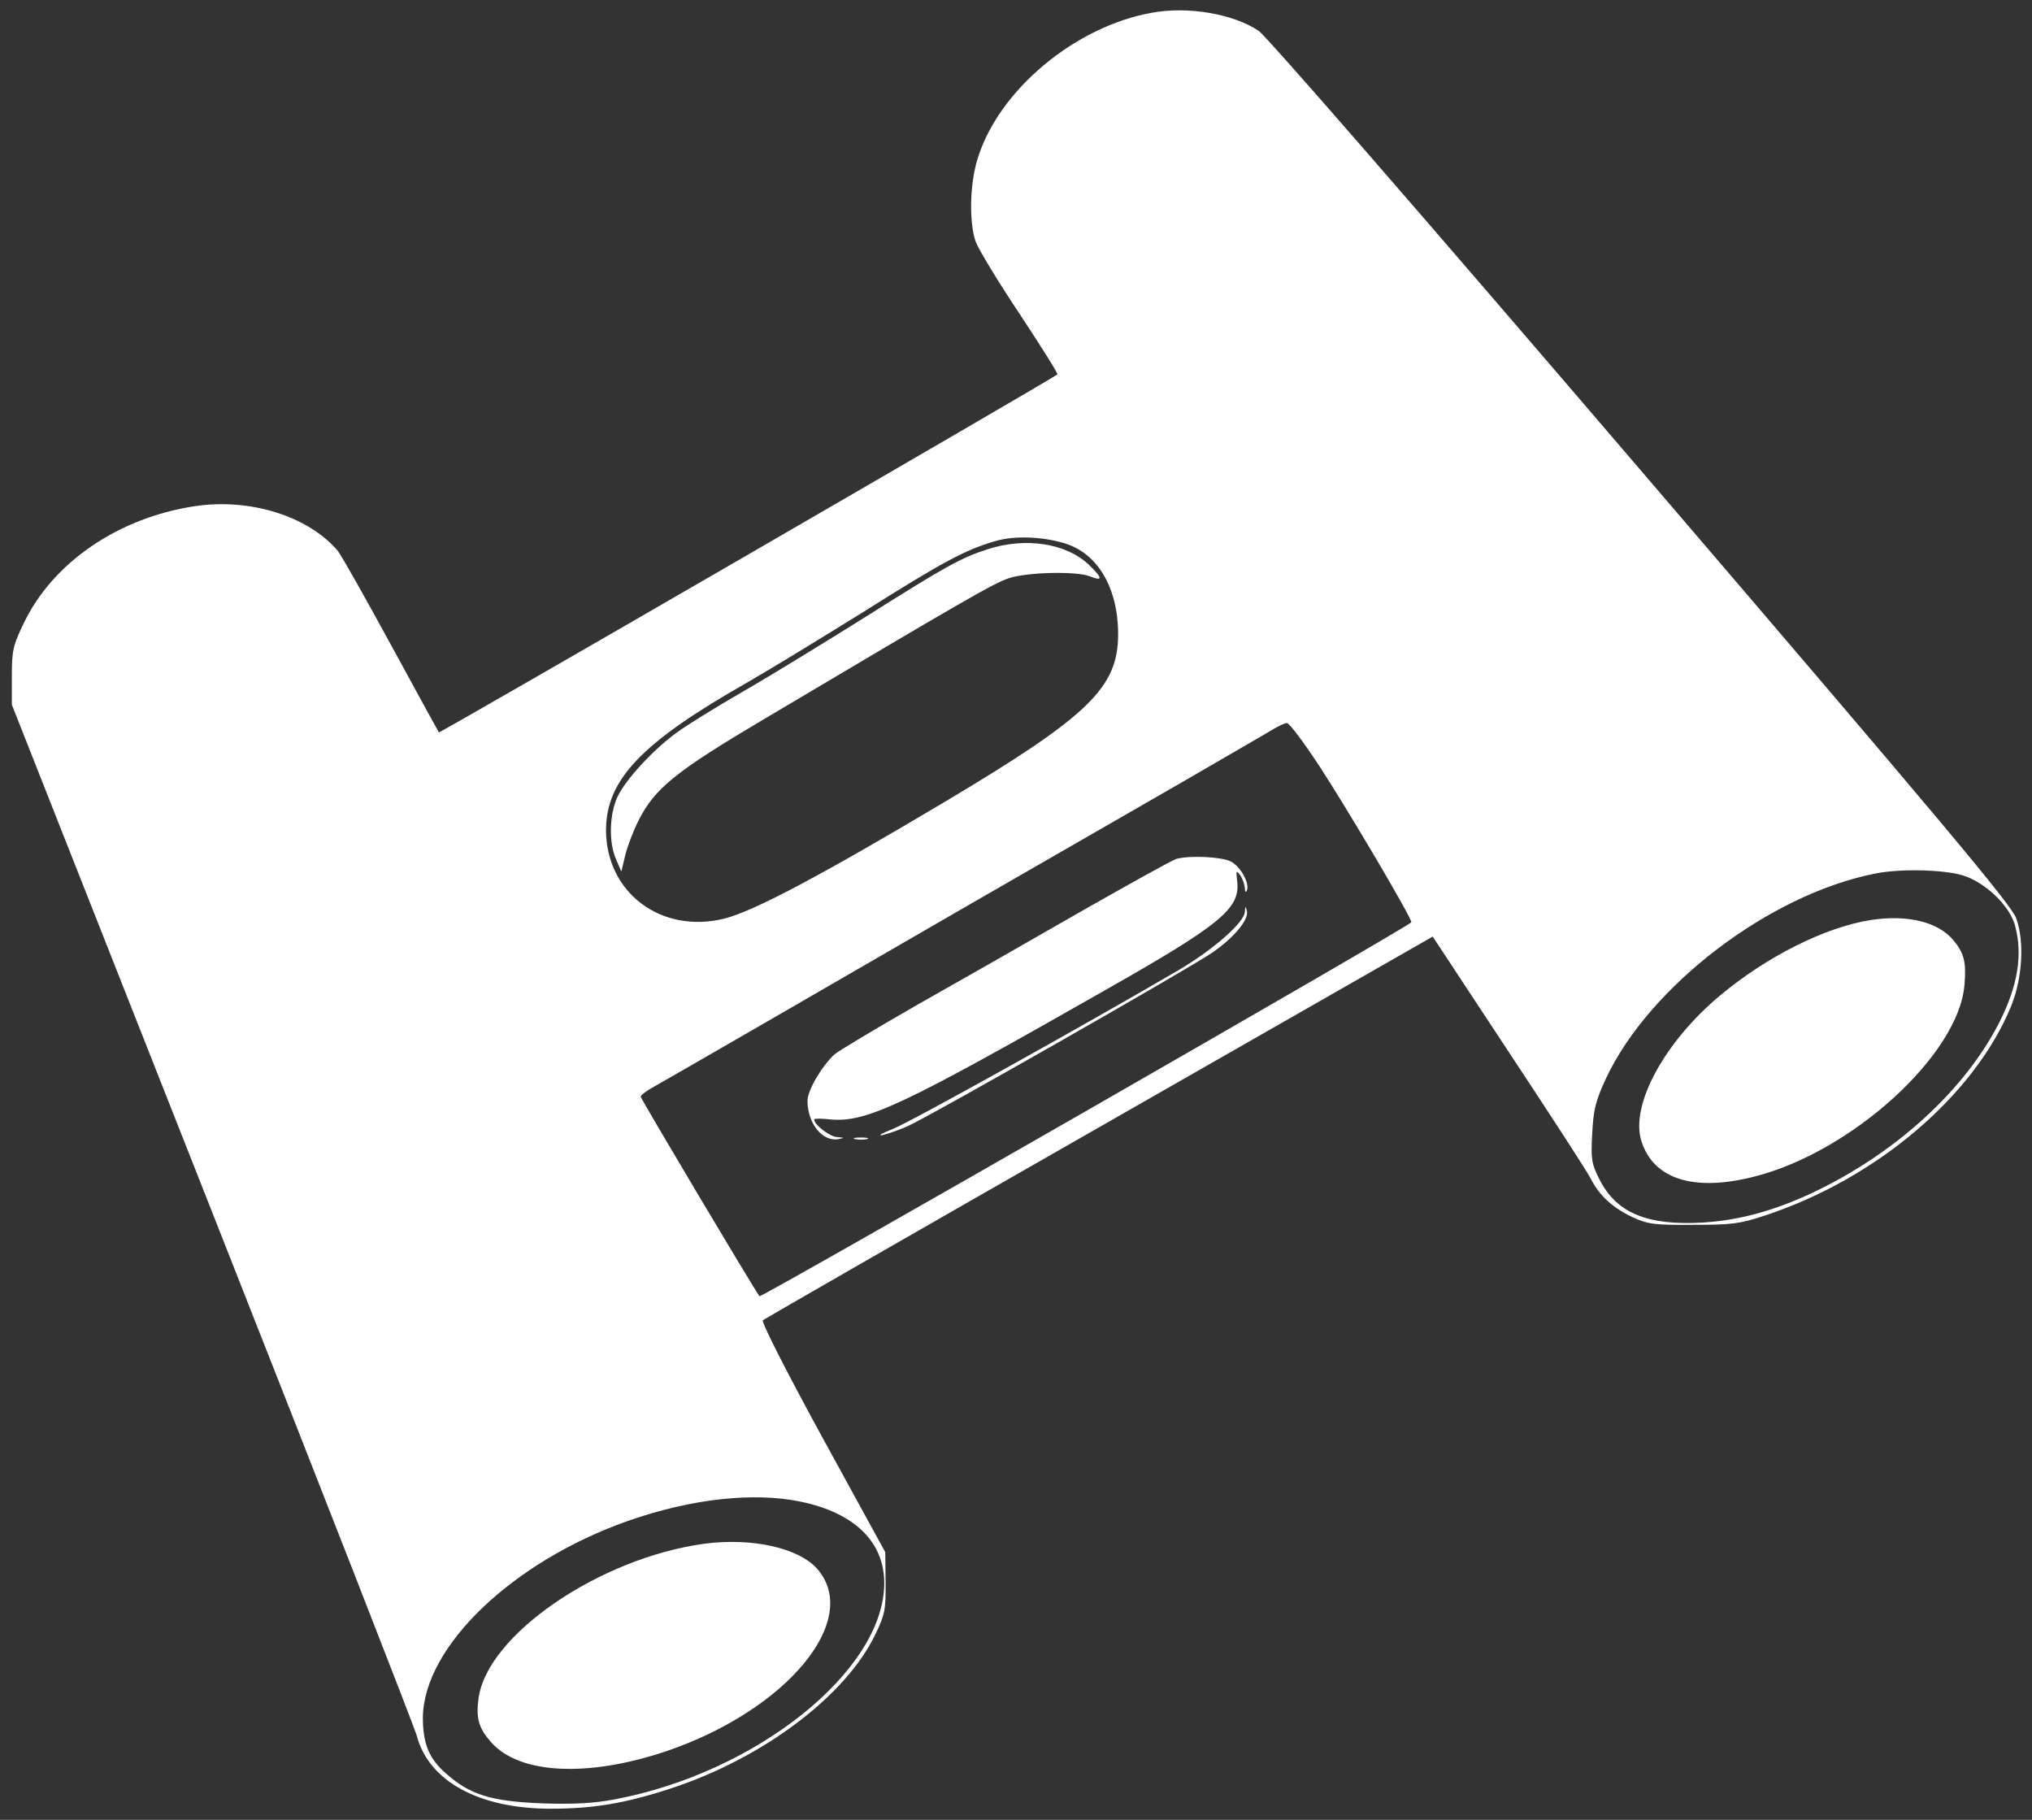
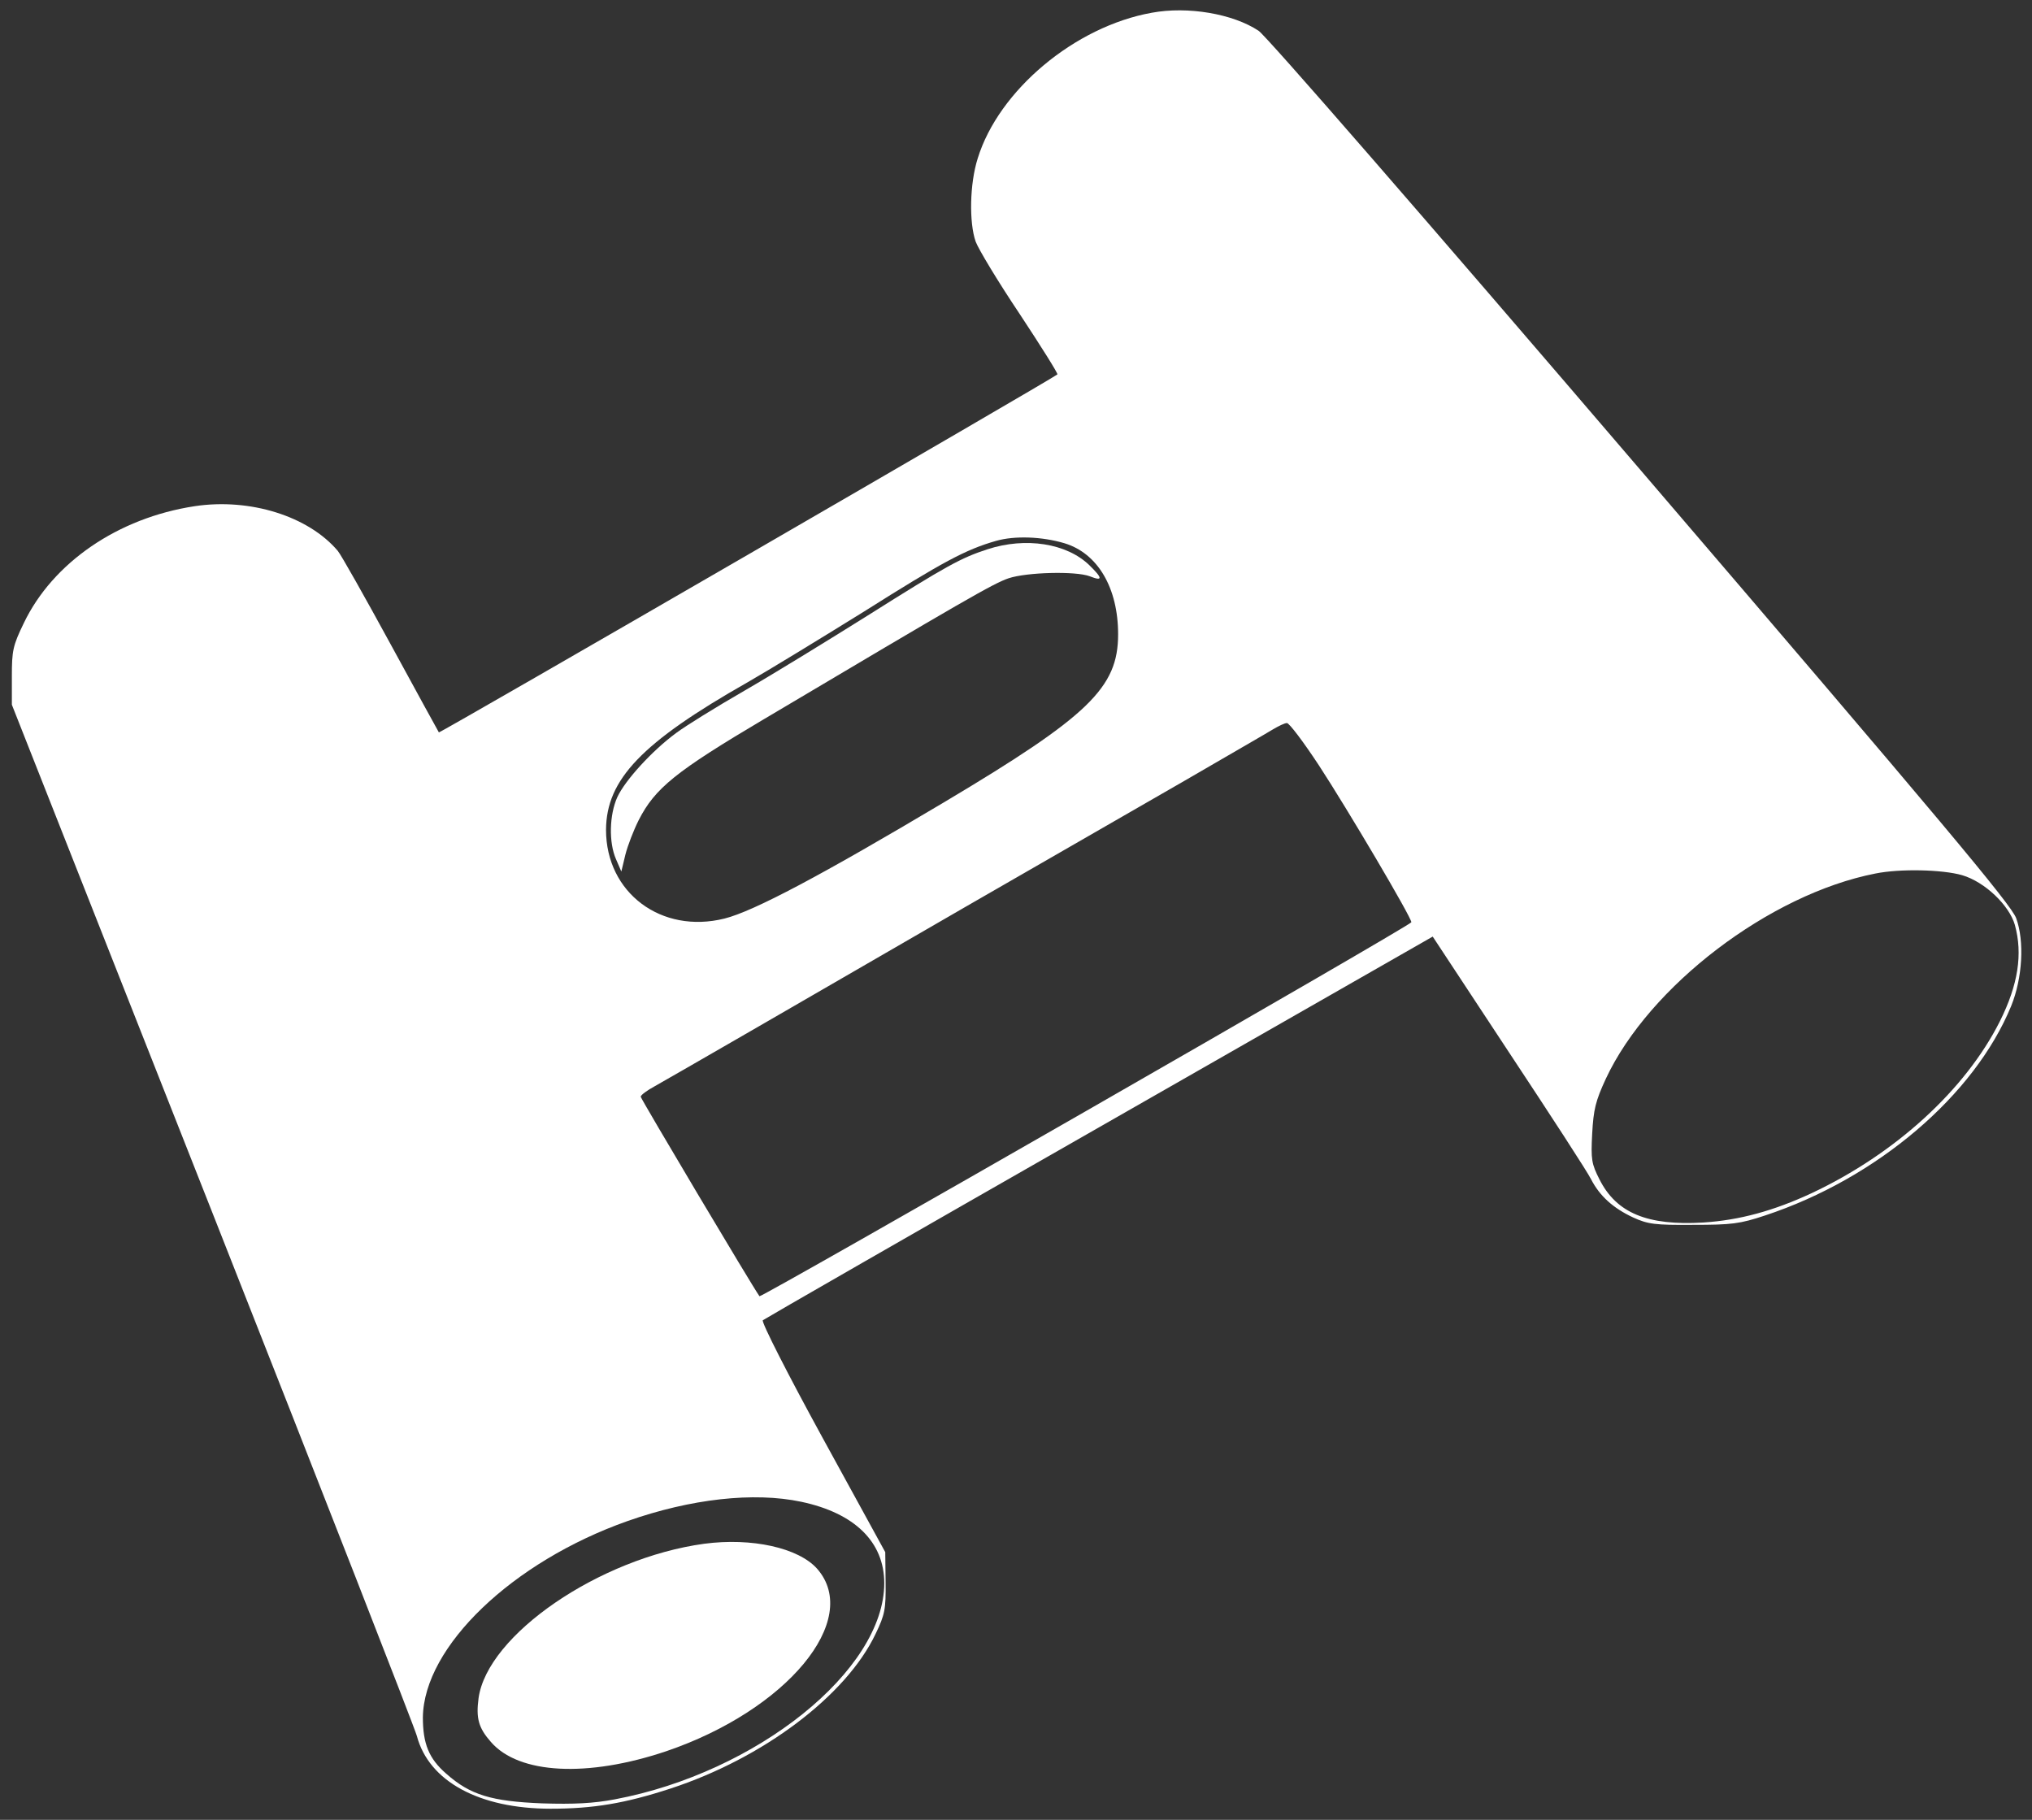
<svg xmlns="http://www.w3.org/2000/svg" width="67" height="60" viewBox="0 0 67 60" fill="none">
  <rect x="0" y="0" width="67" height="60" fill="#333333" stroke="none" />
  <path d="M37.978 0.42C35.448 0.871 32.929 2.972 32.236 5.227C31.972 6.063 31.95 7.339 32.17 7.966C32.258 8.208 32.907 9.286 33.622 10.353C34.326 11.42 34.887 12.311 34.865 12.344C34.744 12.465 14.504 24.18 14.471 24.147C14.46 24.136 13.745 22.827 12.887 21.254C12.029 19.681 11.248 18.295 11.138 18.163C10.17 17.019 8.245 16.414 6.419 16.689C3.889 17.074 1.744 18.548 0.787 20.539C0.424 21.287 0.391 21.452 0.391 22.299V23.234L7.013 40.009C10.654 49.238 13.679 56.982 13.745 57.235C14.141 58.731 15.802 59.633 18.156 59.633C19.564 59.633 20.609 59.457 22.094 58.973C25.163 57.972 27.902 55.904 28.87 53.869C29.178 53.231 29.211 53.055 29.2 52.164L29.189 51.174L27.121 47.401C25.977 45.311 25.097 43.584 25.152 43.529C25.207 43.485 30.201 40.614 36.251 37.16L47.24 30.879L49.748 34.685C51.123 36.764 52.355 38.656 52.465 38.887C52.751 39.437 53.191 39.833 53.851 40.141C54.335 40.361 54.566 40.394 55.831 40.383C57.096 40.383 57.371 40.35 58.196 40.075C61.892 38.854 65.104 36.115 66.314 33.167C66.688 32.243 66.754 31.033 66.479 30.274C66.314 29.823 64.048 27.117 54.104 15.512C46.888 7.086 41.751 1.179 41.498 1.014C40.651 0.453 39.166 0.2 37.978 0.42ZM35.096 17.91C36.196 18.24 36.867 19.384 36.867 20.913C36.867 22.673 35.899 23.608 31.136 26.446C27.088 28.855 24.855 30.043 23.887 30.285C21.808 30.802 19.982 29.438 19.982 27.359C19.993 25.698 21.159 24.477 24.646 22.497C25.339 22.101 27.066 21.045 28.485 20.165C31.081 18.526 31.84 18.119 32.841 17.833C33.457 17.657 34.359 17.69 35.096 17.91ZM43.489 25.236C44.424 26.666 46.536 30.241 46.536 30.406C46.536 30.505 25.086 42.803 25.042 42.737C24.811 42.418 21.126 36.225 21.126 36.159C21.126 36.104 21.335 35.95 21.599 35.807C22.204 35.466 26.076 33.233 31.851 29.889C34.392 28.426 37.637 26.556 39.056 25.742C40.475 24.917 41.795 24.158 41.971 24.048C42.158 23.938 42.356 23.839 42.433 23.839C42.51 23.839 42.983 24.466 43.489 25.236ZM64.697 28.855C65.445 29.075 66.248 29.845 66.435 30.494C66.699 31.451 66.545 32.463 65.94 33.673C64.807 35.928 62.497 38.04 59.736 39.338C58.482 39.921 57.36 40.229 56.161 40.306C54.324 40.416 53.301 39.998 52.74 38.887C52.476 38.37 52.454 38.227 52.498 37.38C52.542 36.577 52.608 36.302 52.949 35.565C54.379 32.507 58.35 29.482 61.837 28.8C62.651 28.635 64.048 28.668 64.697 28.855ZM26.417 49.513C28.188 49.887 29.156 50.844 29.156 52.197C29.156 55.068 24.954 58.445 20.268 59.325C19.575 59.457 18.915 59.49 17.881 59.457C16.209 59.391 15.505 59.182 14.713 58.478C14.141 57.983 13.943 57.488 13.943 56.619C13.976 54.287 16.891 51.493 20.686 50.151C22.776 49.414 24.855 49.183 26.417 49.513Z" fill="white" />
  <path d="M32.565 18.108C31.685 18.394 31.223 18.647 28.605 20.297C27.307 21.111 25.481 22.233 24.546 22.772C23.611 23.311 22.599 23.938 22.291 24.169C21.499 24.752 20.608 25.731 20.355 26.281C20.091 26.864 20.069 27.777 20.311 28.327L20.487 28.734L20.619 28.184C20.696 27.876 20.894 27.37 21.059 27.04C21.598 25.984 22.28 25.434 25.195 23.707C31.773 19.802 32.763 19.23 33.258 19.065C33.852 18.867 35.458 18.823 35.931 18.999C36.371 19.175 36.36 19.065 35.92 18.636C35.172 17.91 33.819 17.701 32.565 18.108Z" fill="white" />
-   <path d="M38.791 28.316C38.67 28.349 37.262 29.13 35.656 30.043C34.05 30.967 31.619 32.353 30.255 33.123C28.891 33.904 27.659 34.641 27.516 34.762C27.098 35.147 26.625 35.95 26.625 36.291C26.625 37.039 27.12 37.655 27.648 37.556C27.857 37.512 27.857 37.512 27.604 37.49C27.362 37.479 26.845 37.083 26.845 36.907C26.845 36.874 27.087 36.874 27.373 36.907C28.561 37.017 29.749 36.456 36.393 32.672C40.254 30.483 40.903 29.955 40.793 29.053C40.749 28.701 40.76 28.679 40.892 28.855C40.969 28.965 41.035 29.152 41.046 29.273C41.046 29.405 41.079 29.438 41.112 29.361C41.211 29.119 40.903 28.569 40.584 28.404C40.287 28.25 39.253 28.195 38.791 28.316Z" fill="white" />
-   <path d="M41.046 30.064C41.024 30.416 40.001 31.318 38.835 32C35.689 33.837 30.002 37.005 29.43 37.225C29.067 37.368 28.924 37.456 29.1 37.423C29.287 37.379 29.683 37.247 29.98 37.104C30.728 36.763 39.165 31.956 39.957 31.417C40.683 30.922 41.189 30.317 41.112 30.031C41.068 29.866 41.057 29.866 41.046 30.064Z" fill="white" />
-   <path d="M28.198 37.558C28.297 37.58 28.473 37.58 28.583 37.558C28.682 37.525 28.594 37.503 28.385 37.503C28.176 37.503 28.088 37.525 28.198 37.558Z" fill="white" />
-   <path d="M61.715 30.328C60.186 30.559 58.25 31.538 56.71 32.825C54.873 34.365 53.762 36.422 54.114 37.599C54.499 38.864 55.819 39.304 57.821 38.798C61.044 37.995 64.586 34.773 64.773 32.474C64.839 31.726 64.762 31.418 64.399 30.988C63.893 30.395 62.903 30.152 61.715 30.328Z" fill="white" />
  <path d="M23.215 50.898C19.761 51.371 16.065 53.901 15.779 55.991C15.691 56.651 15.779 56.97 16.186 57.432C17.11 58.499 19.376 58.609 21.961 57.74C25.943 56.387 28.418 53.406 26.944 51.723C26.328 51.03 24.788 50.689 23.215 50.898Z" fill="white" />
</svg>